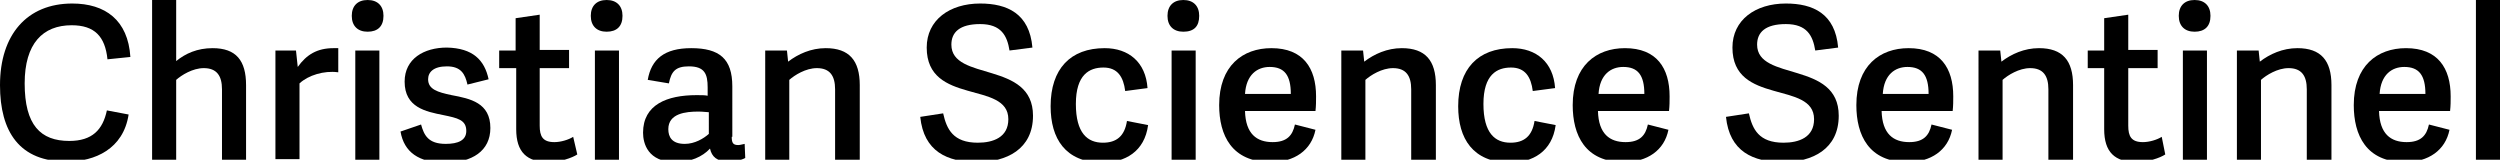
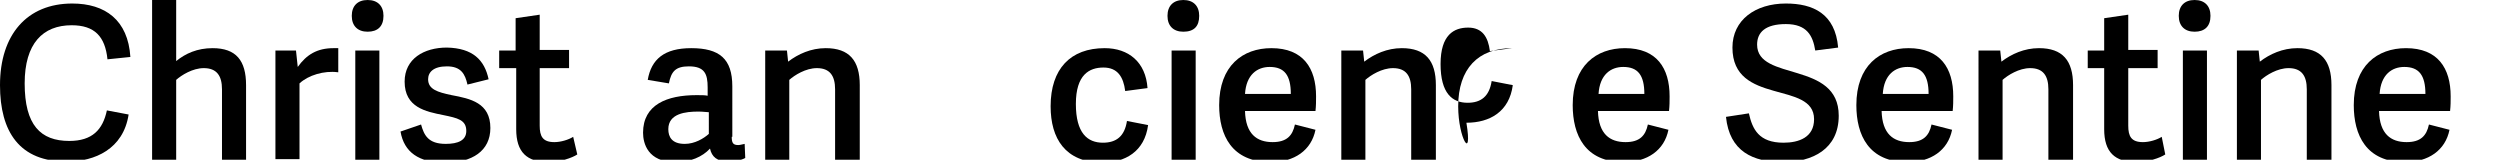
<svg xmlns="http://www.w3.org/2000/svg" version="1.1" id="Layer_1" x="0px" y="0px" viewBox="0 0 425.7 27.2" style="enable-background:new 0 0 425.7 27.2;" xml:space="preserve">
  <g>
    <path d="M0,14.5C0,5.9,4.6,0.6,12.3,0.6c5.6,0,9.5,2.8,9.9,9.1l-3.9,0.4c-0.4-3.9-2.2-5.8-6.1-5.8c-4.9,0-8,3.1-8,9.9   c0,7.1,2.7,9.8,7.6,9.8c3.9,0,5.7-1.9,6.4-5.2l3.7,0.7c-0.9,5.9-5.8,8-10.4,8C3.3,27.6,0,22.4,0,14.5z" />
    <path d="M41.9,27.2h-4.1v-12c0-2.3-0.9-3.6-3.1-3.6c-1.9,0-3.8,1.2-4.7,2v13.6h-4.1V0H30v10.4c1.6-1.3,3.6-2.2,6.2-2.2   c4,0,5.7,2.1,5.7,6.3V27.2z" />
    <path d="M57.5,12.3c-2.3-0.3-5,0.5-6.5,1.9v12.9h-4.1V8.6h3.5l0.3,2.8c1.5-2.1,3.3-3.2,6.1-3.2c0.2,0,0.5,0,0.8,0V12.3z" />
    <path d="M62.6,5.4c-1.7,0-2.7-1-2.7-2.7c0-1.7,1-2.7,2.7-2.7c1.7,0,2.7,1,2.7,2.7C65.3,4.5,64.3,5.4,62.6,5.4z M64.6,27.2h-4.1V8.6   h4.1V27.2z" />
    <path d="M83.2,13.5l-3.6,0.9c-0.4-1.8-1.1-3.1-3.5-3.1c-2.3,0-3.2,1-3.2,2.2c0,1.7,1.6,2.2,4,2.7c3.2,0.6,6.6,1.3,6.6,5.6   c0,3.9-3.1,5.9-7.7,5.9c-4.5,0-7-1.8-7.6-5.3l3.5-1.2c0.5,1.8,1.2,3.3,4.2,3.3c2.1,0,3.5-0.6,3.5-2.2c0-1.9-1.5-2.2-3.9-2.7   c-3-0.6-6.6-1.3-6.6-5.7c0-3.9,3.3-5.8,7.2-5.8C80.5,8.2,82.5,10.2,83.2,13.5z" />
    <path d="M98.3,26.3c-0.9,0.6-3,1.3-4.9,1.3c-3.7,0-5.5-1.7-5.5-5.6V11.6H85V8.6h2.8V3.1l4.1-0.6v6h5v3.1h-5v9.8   c0,1.8,0.5,2.8,2.5,2.8c1.1,0,2.4-0.4,3.2-0.9L98.3,26.3z" />
-     <path d="M103.3,5.4c-1.7,0-2.7-1-2.7-2.7c0-1.7,1-2.7,2.7-2.7c1.7,0,2.7,1,2.7,2.7C106,4.5,105,5.4,103.3,5.4z M105.4,27.2h-4.1   V8.6h4.1V27.2z" />
    <path d="M124.6,23.3c0,1,0.2,1.4,1.1,1.4c0.3,0,0.6-0.1,1.1-0.2l0.1,2.4c-0.7,0.4-1.9,0.6-2.9,0.6c-1.9,0-2.8-0.8-3.1-2.2   c-1.3,1.4-3.3,2.3-5.9,2.3c-4.7,0-5.5-3.2-5.5-5c0-4.8,4.1-6.4,9.1-6.4c0.9,0,1.4,0,1.9,0.1v-1.4c0-2.3-0.5-3.6-3.2-3.6   c-2.3,0-3,0.9-3.4,2.9l-3.6-0.6c0.6-3.5,2.8-5.4,7.4-5.4c4.8,0,7,1.8,7,6.5V23.3z M120.6,19.1c-0.4,0-0.8-0.1-1.7-0.1   c-2.1,0-5.1,0.3-5.1,3c0,1.3,0.6,2.5,2.8,2.5c1.7,0,3.2-0.9,4.1-1.7V19.1z" />
    <path d="M146.3,27.2h-4.1v-12c0-2.3-0.9-3.6-3.1-3.6c-1.9,0-3.8,1.2-4.7,2v13.6h-4.1V8.6h3.7l0.2,1.9c1.7-1.3,3.9-2.3,6.4-2.3   c4,0,5.8,2.1,5.8,6.3V27.2z" />
-     <path d="M162,7.6c0,6.3,13.9,2.7,13.9,12.1c0,5.7-4.5,7.9-9.5,7.9c-5.1,0-9.1-1.8-9.7-7.7l3.9-0.6c0.6,2.7,1.7,5,5.9,5   c2.6,0,5.2-0.9,5.2-4c0-6.6-13.9-2.3-13.9-12.2c0-4.7,3.9-7.5,9.1-7.5c4.6,0,8.4,1.7,8.9,7.5l-3.9,0.5c-0.4-2.5-1.4-4.5-5-4.5   C163.4,4.1,162,5.5,162,7.6z" />
    <path d="M178.9,18.1c0-6.4,3.4-9.9,9.2-9.9c4.1,0,7,2.4,7.3,6.8l-3.8,0.5c-0.3-2.4-1.3-4-3.7-4s-4.7,1.2-4.7,6.2c0,5,2,6.6,4.6,6.6   c2.3,0,3.7-1.1,4.1-3.7l3.6,0.7c-0.6,4.5-3.9,6.4-7.9,6.4C181.4,27.6,178.9,23.6,178.9,18.1z" />
    <path d="M201.5,5.4c-1.7,0-2.7-1-2.7-2.7c0-1.7,1-2.7,2.7-2.7c1.7,0,2.7,1,2.7,2.7C204.2,4.5,203.3,5.4,201.5,5.4z M203.6,27.2   h-4.1V8.6h4.1V27.2z" />
    <path d="M207.6,17.9c0-6.7,4-9.7,8.9-9.7c5.4,0,7.6,3.4,7.6,8.2c0,0.8,0,1.6-0.1,2.5H212c0.1,3.9,2,5.3,4.7,5.3   c2.4,0,3.4-1.1,3.8-3l3.5,0.9c-0.7,3.5-3.6,5.5-7.6,5.5C209.7,27.6,207.6,23,207.6,17.9z M219.8,16c0-3.2-1.1-4.6-3.6-4.6   c-2.1,0-4,1.3-4.2,4.6H219.8z" />
    <path d="M244.4,27.2h-4.1v-12c0-2.3-0.9-3.6-3.1-3.6c-1.9,0-3.8,1.2-4.7,2v13.6h-4.1V8.6h3.7l0.2,1.9c1.7-1.3,3.9-2.3,6.4-2.3   c4,0,5.8,2.1,5.8,6.3V27.2z" />
-     <path d="M248.3,18.1c0-6.4,3.4-9.9,9.2-9.9c4.1,0,7,2.4,7.3,6.8l-3.8,0.5c-0.3-2.4-1.3-4-3.7-4c-2.4,0-4.7,1.2-4.7,6.2   c0,5,2,6.6,4.6,6.6c2.3,0,3.7-1.1,4.1-3.7l3.6,0.7c-0.6,4.5-3.9,6.4-7.9,6.4C250.8,27.6,248.3,23.6,248.3,18.1z" />
+     <path d="M248.3,18.1c0-6.4,3.4-9.9,9.2-9.9l-3.8,0.5c-0.3-2.4-1.3-4-3.7-4c-2.4,0-4.7,1.2-4.7,6.2   c0,5,2,6.6,4.6,6.6c2.3,0,3.7-1.1,4.1-3.7l3.6,0.7c-0.6,4.5-3.9,6.4-7.9,6.4C250.8,27.6,248.3,23.6,248.3,18.1z" />
    <path d="M267.8,17.9c0-6.7,4-9.7,8.9-9.7c5.4,0,7.6,3.4,7.6,8.2c0,0.8,0,1.6-0.1,2.5h-12.1c0.1,3.9,2,5.3,4.7,5.3   c2.4,0,3.4-1.1,3.8-3l3.5,0.9c-0.7,3.5-3.6,5.5-7.6,5.5C269.9,27.6,267.8,23,267.8,17.9z M280,16c0-3.2-1.1-4.6-3.6-4.6   c-2.1,0-4,1.3-4.2,4.6H280z" />
    <path d="M299.2,7.6c0,6.3,13.9,2.7,13.9,12.1c0,5.7-4.5,7.9-9.5,7.9c-5.1,0-9.1-1.8-9.7-7.7l3.9-0.6c0.6,2.7,1.7,5,5.9,5   c2.6,0,5.2-0.9,5.2-4c0-6.6-13.9-2.3-13.9-12.2c0-4.7,3.9-7.5,9.1-7.5c4.6,0,8.4,1.7,8.9,7.5l-3.9,0.5c-0.4-2.5-1.4-4.5-5-4.5   C300.6,4.1,299.2,5.5,299.2,7.6z" />
    <path d="M316.1,17.9c0-6.7,4-9.7,8.9-9.7c5.4,0,7.6,3.4,7.6,8.2c0,0.8,0,1.6-0.1,2.5h-12.1c0.1,3.9,2,5.3,4.7,5.3   c2.4,0,3.4-1.1,3.8-3l3.5,0.9c-0.7,3.5-3.6,5.5-7.6,5.5C318.2,27.6,316.1,23,316.1,17.9z M328.4,16c0-3.2-1.1-4.6-3.6-4.6   c-2.1,0-4,1.3-4.2,4.6H328.4z" />
    <path d="M352.9,27.2h-4.1v-12c0-2.3-0.9-3.6-3.1-3.6c-1.9,0-3.8,1.2-4.7,2v13.6h-4.1V8.6h3.7l0.2,1.9c1.7-1.3,3.9-2.3,6.4-2.3   c4,0,5.8,2.1,5.8,6.3V27.2z" />
    <path d="M368.7,26.3c-0.9,0.6-3,1.3-4.9,1.3c-3.7,0-5.5-1.7-5.5-5.6V11.6h-2.8V8.6h2.8V3.1l4.1-0.6v6h5v3.1h-5v9.8   c0,1.8,0.5,2.8,2.5,2.8c1.1,0,2.4-0.4,3.2-0.9L368.7,26.3z" />
    <path d="M373.7,5.4c-1.7,0-2.7-1-2.7-2.7c0-1.7,1-2.7,2.7-2.7c1.7,0,2.7,1,2.7,2.7C376.4,4.5,375.4,5.4,373.7,5.4z M375.8,27.2   h-4.1V8.6h4.1V27.2z" />
    <path d="M396.9,27.2h-4.1v-12c0-2.3-0.9-3.6-3.1-3.6c-1.9,0-3.8,1.2-4.7,2v13.6h-4.1V8.6h3.7l0.2,1.9c1.7-1.3,3.9-2.3,6.4-2.3   c4,0,5.8,2.1,5.8,6.3V27.2z" />
    <path d="M400.8,17.9c0-6.7,4-9.7,8.9-9.7c5.4,0,7.6,3.4,7.6,8.2c0,0.8,0,1.6-0.1,2.5h-12.1c0.1,3.9,2,5.3,4.7,5.3   c2.4,0,3.4-1.1,3.8-3l3.5,0.9c-0.7,3.5-3.6,5.5-7.6,5.5C402.9,27.6,400.8,23,400.8,17.9z M413,16c0-3.2-1.1-4.6-3.6-4.6   c-2.1,0-4,1.3-4.2,4.6H413z" />
-     <path d="M425.7,27.2h-4.1V0h4.1V27.2z" />
  </g>
</svg>